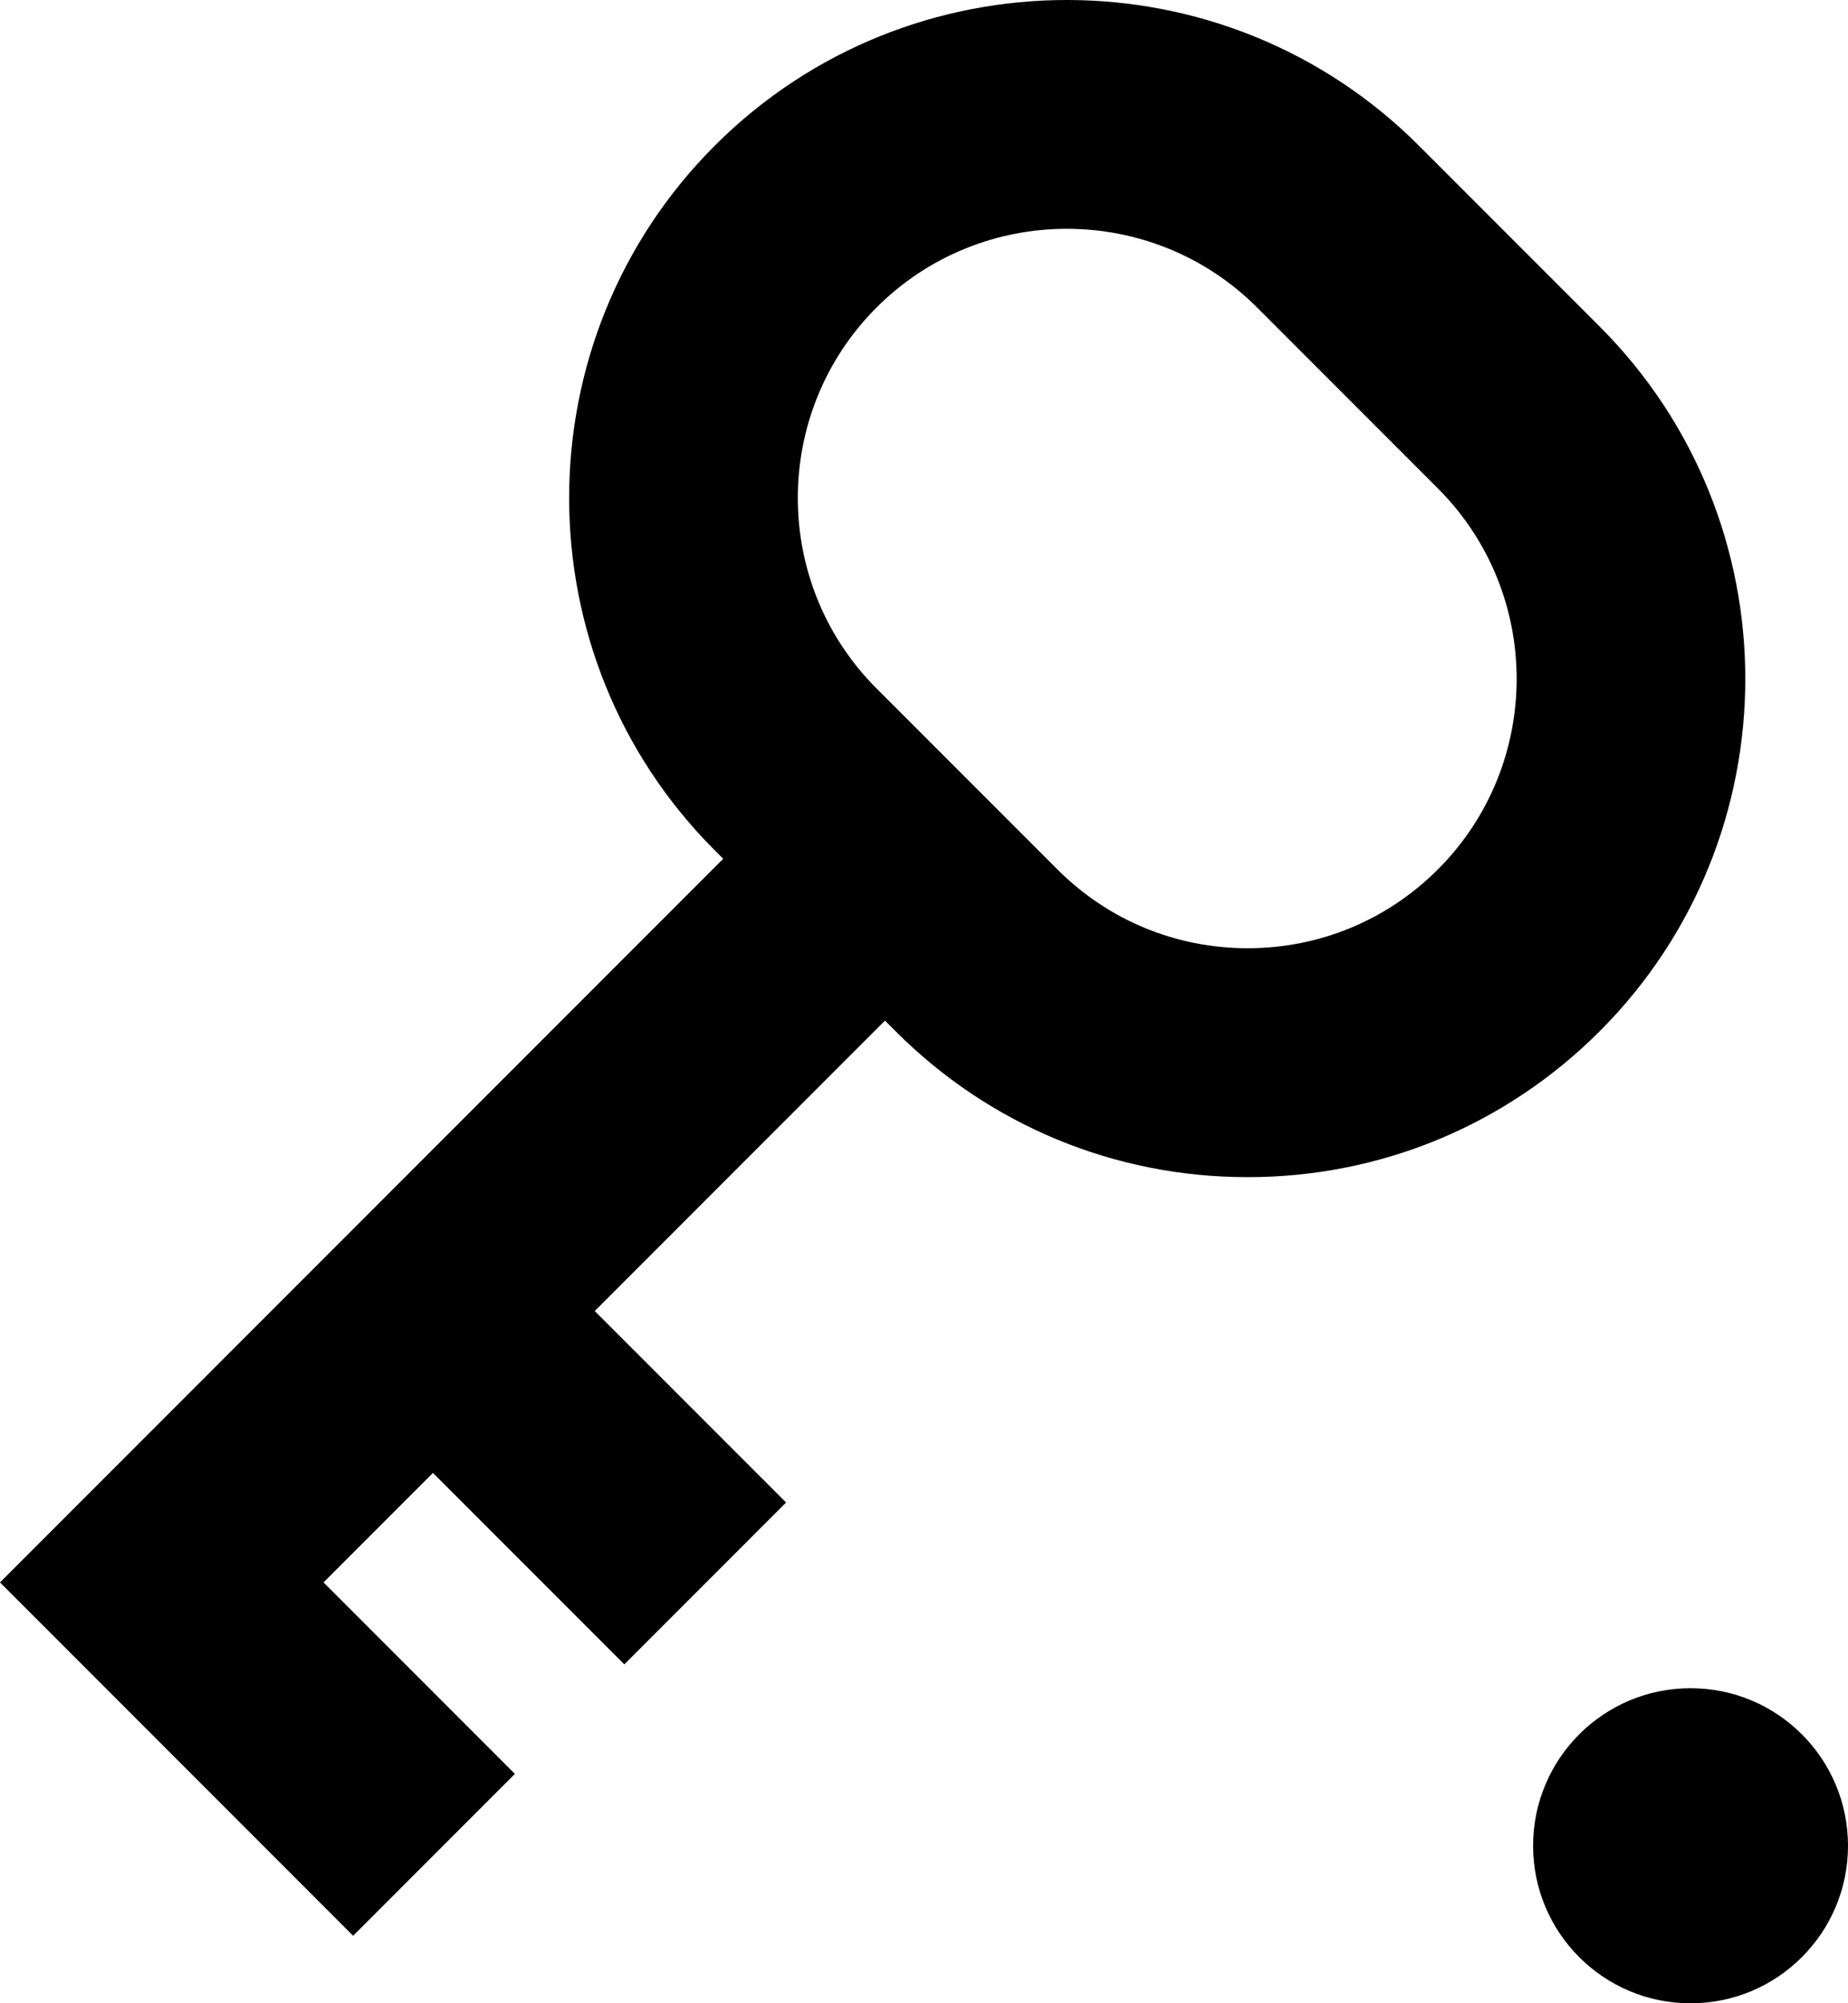
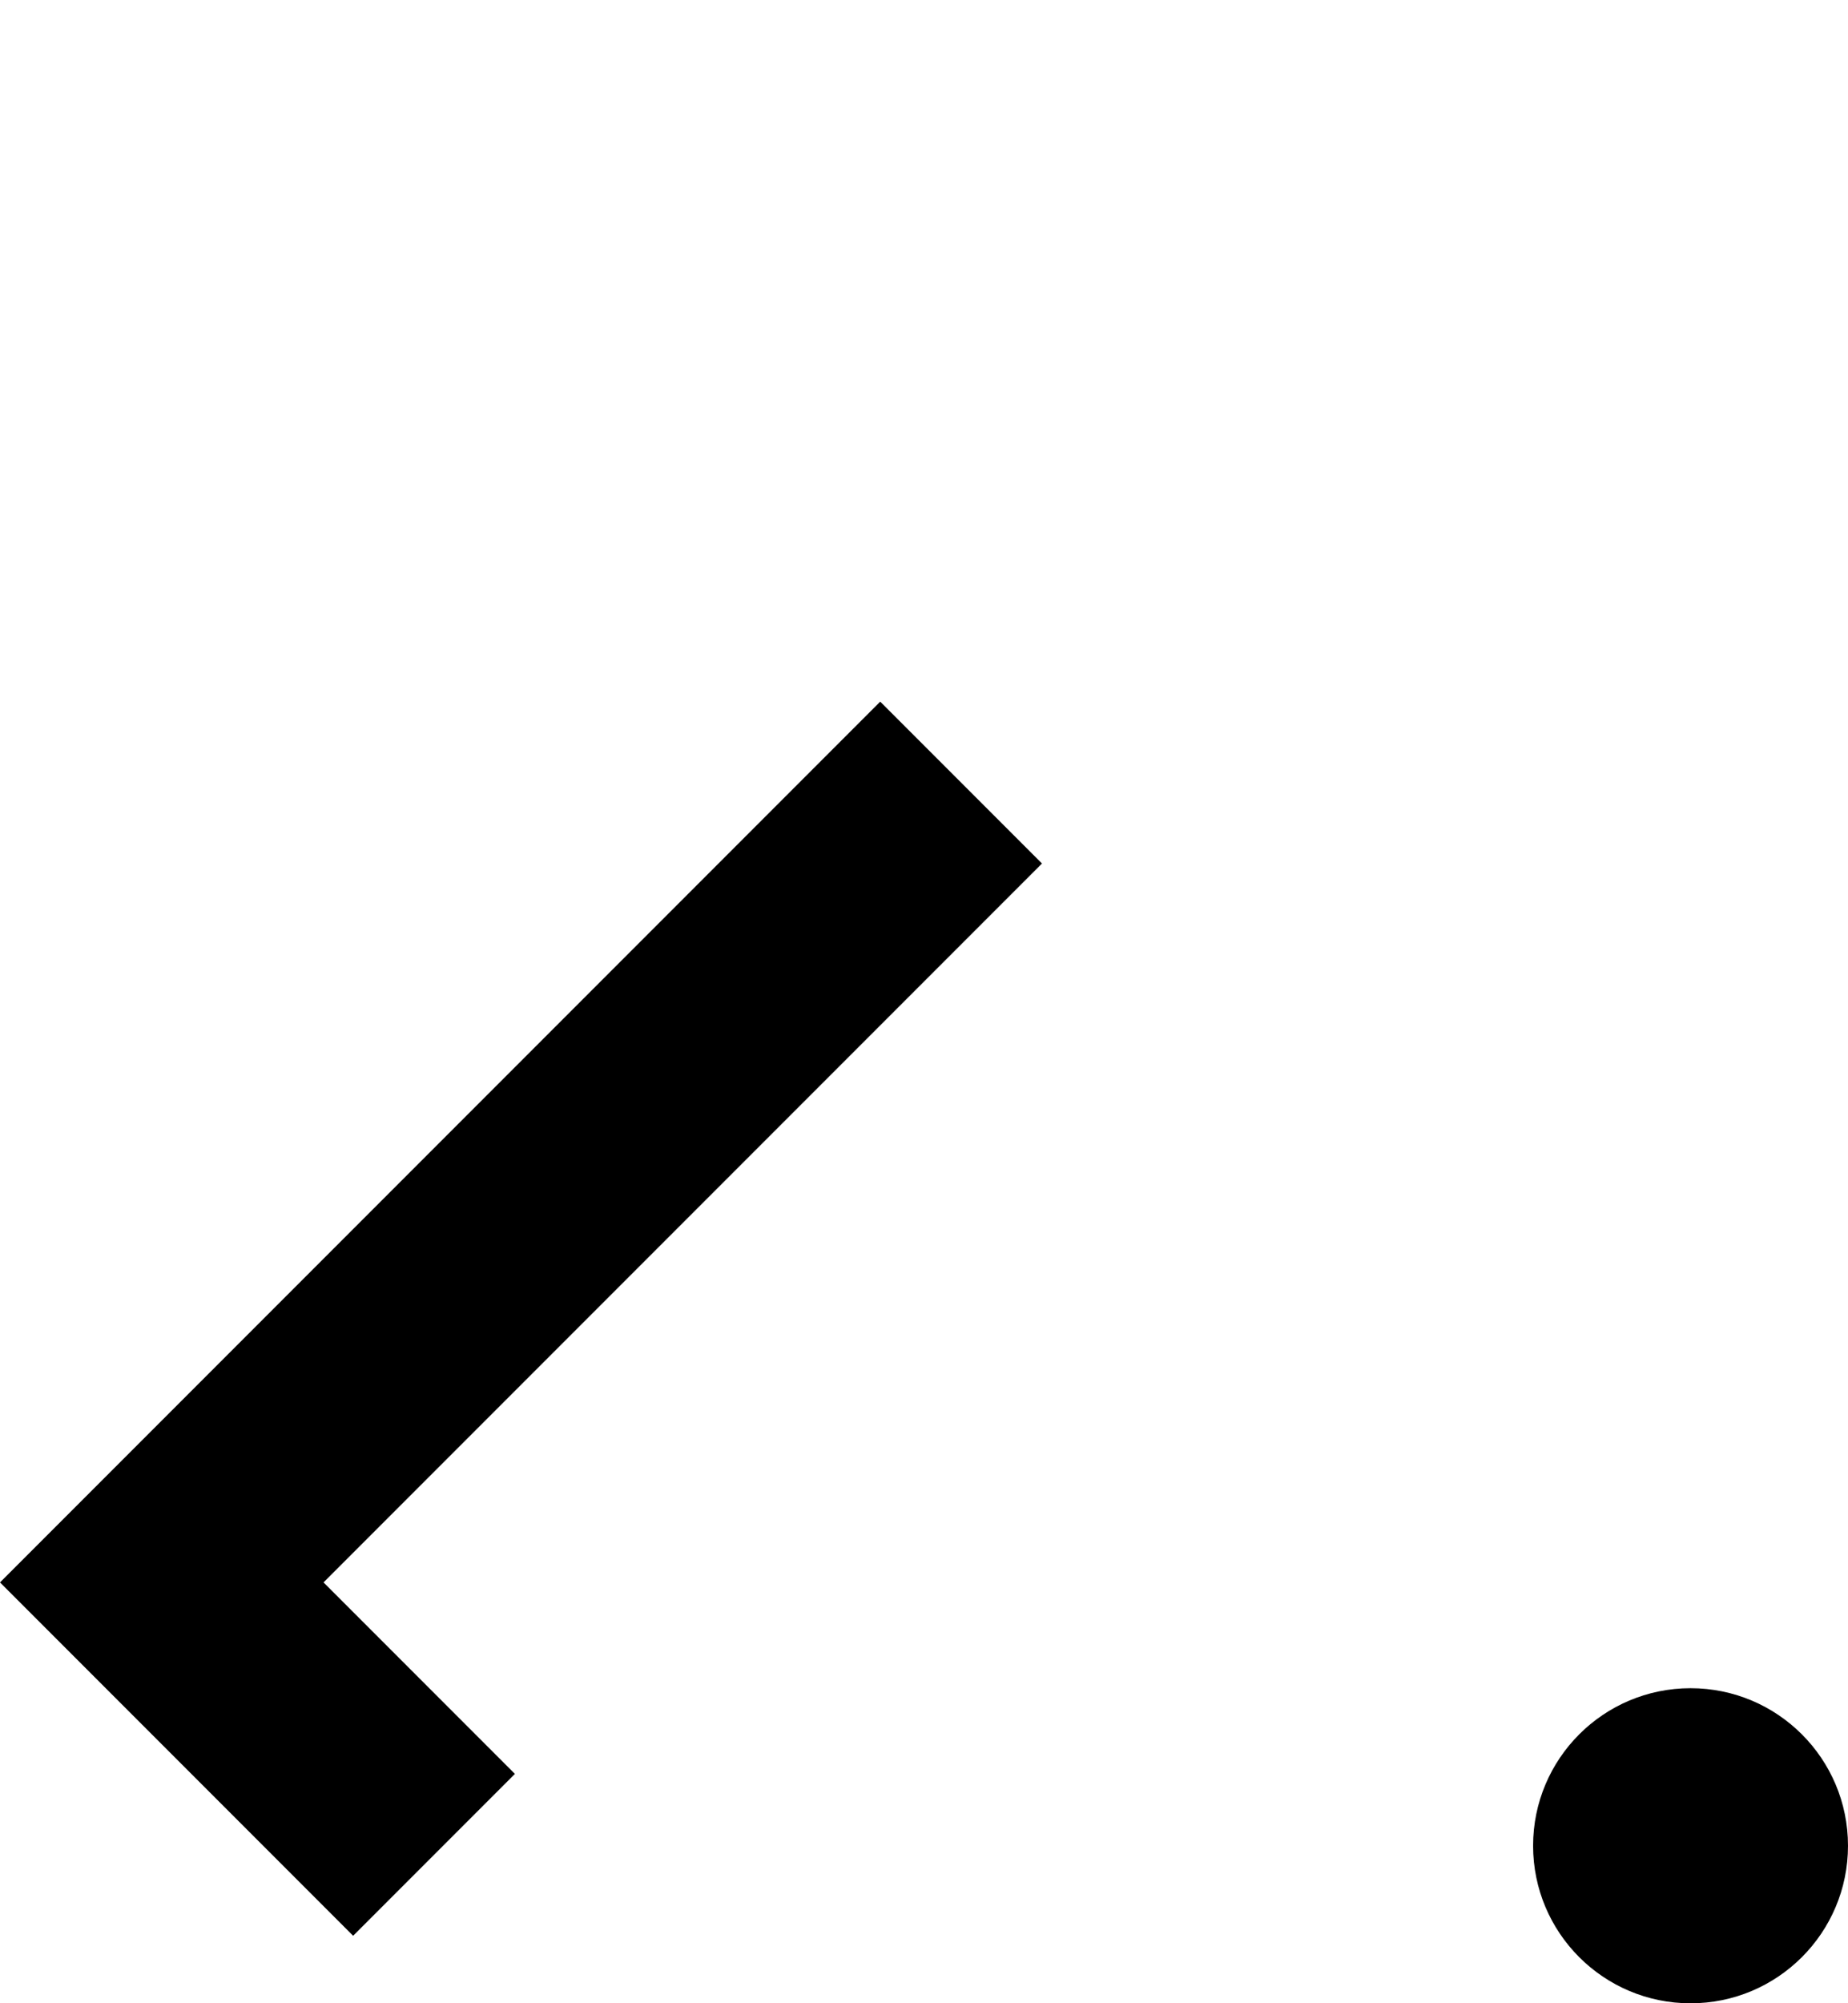
<svg xmlns="http://www.w3.org/2000/svg" viewBox="0 0 553.83 600" xml:space="preserve">
  <path d="M553.83 552.813c0 26.062-21.126 47.187-47.187 47.187s-47.187-21.126-47.187-47.187c0-26.061 21.125-47.187 47.187-47.187s47.187 21.125 47.187 47.187M105.833 579.778 0 473.941l263.792-263.792 48.482 48.48L96.959 473.941l57.354 57.354z" />
-   <path d="m105.51 416.898 48.481-48.481 81.592 81.592-48.481 48.481zM373.904 352.563c-39.858 0-77.333-15.526-105.517-43.71l-54.185-54.183c-58.182-58.182-58.182-152.851-.002-211.036 58.19-58.18 152.859-58.178 211.036-.001l54.187 54.187c58.177 58.181 58.168 152.851 0 211.034-.004.004.004-.004 0 0-28.185 28.184-65.66 43.709-105.519 43.709zM319.718 68.528c-20.657 0-41.309 7.859-57.036 23.586-31.449 31.451-31.449 82.625 0 114.074l54.189 54.183c15.235 15.238 35.49 23.628 57.034 23.628 21.544 0 41.8-8.389 57.034-23.626 31.449-31.449 31.449-82.623 0-114.074l-54.183-54.185c-15.723-15.722-36.384-23.586-57.038-23.586z" />
</svg>